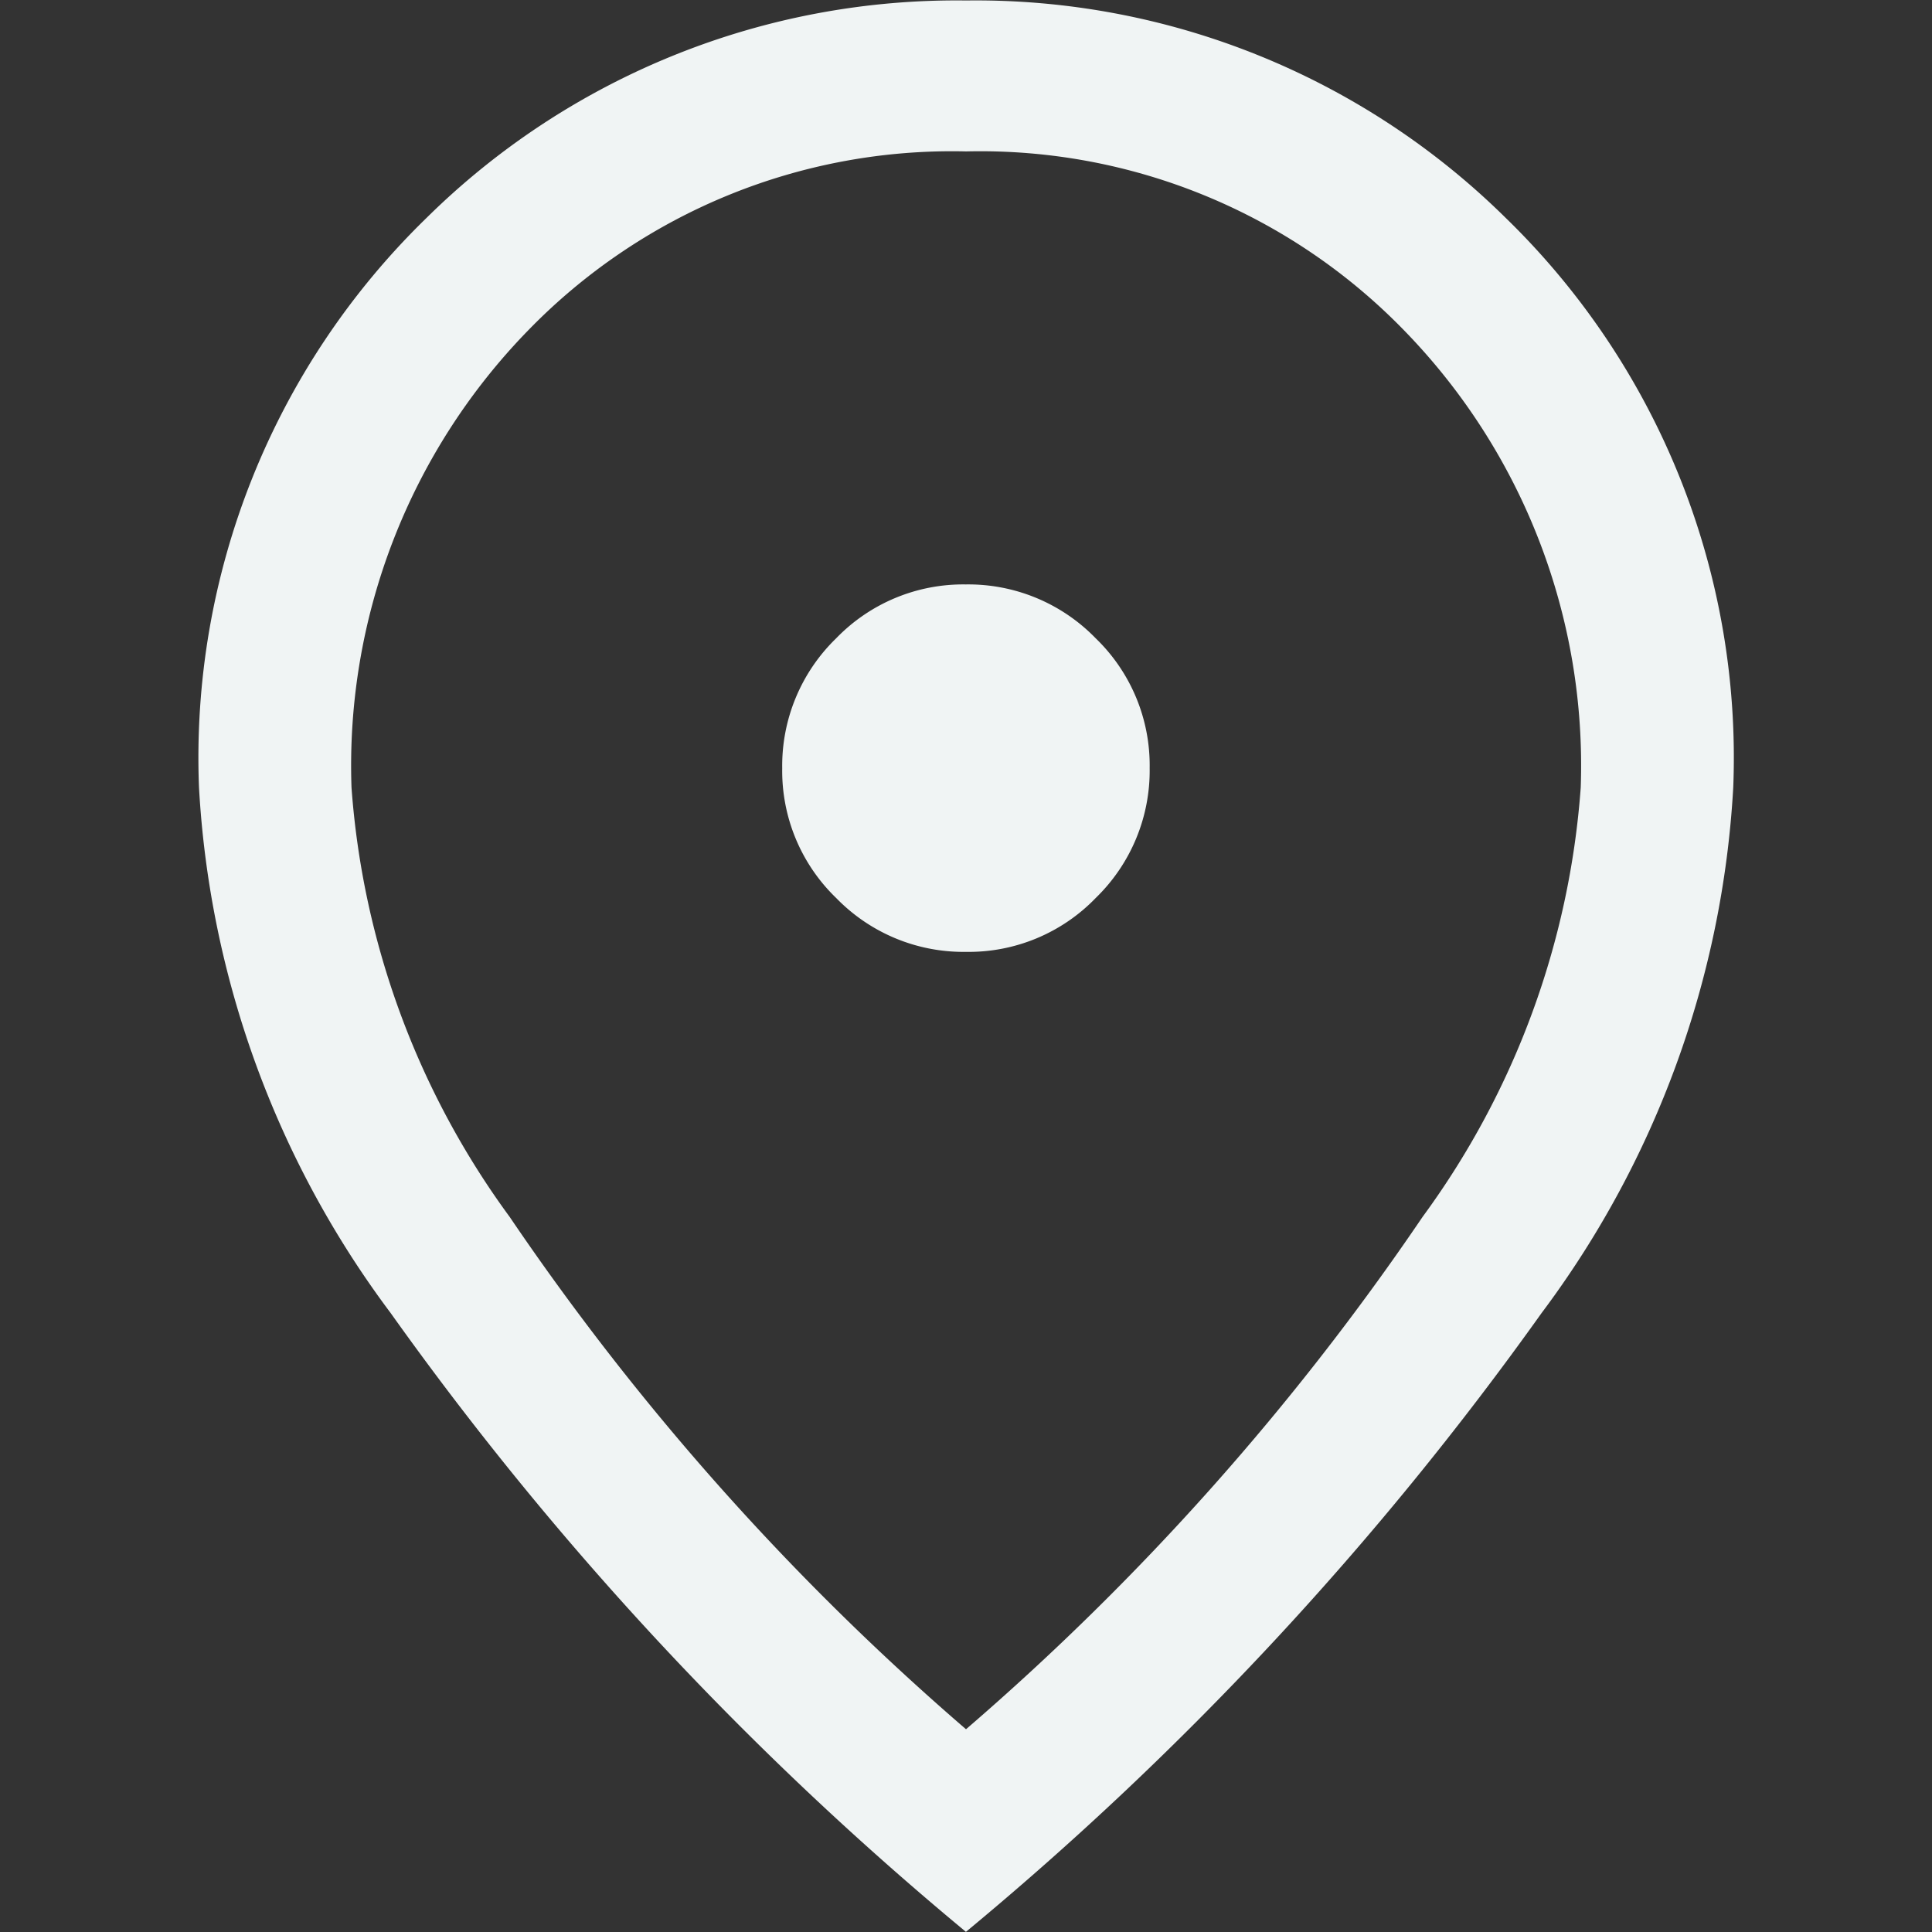
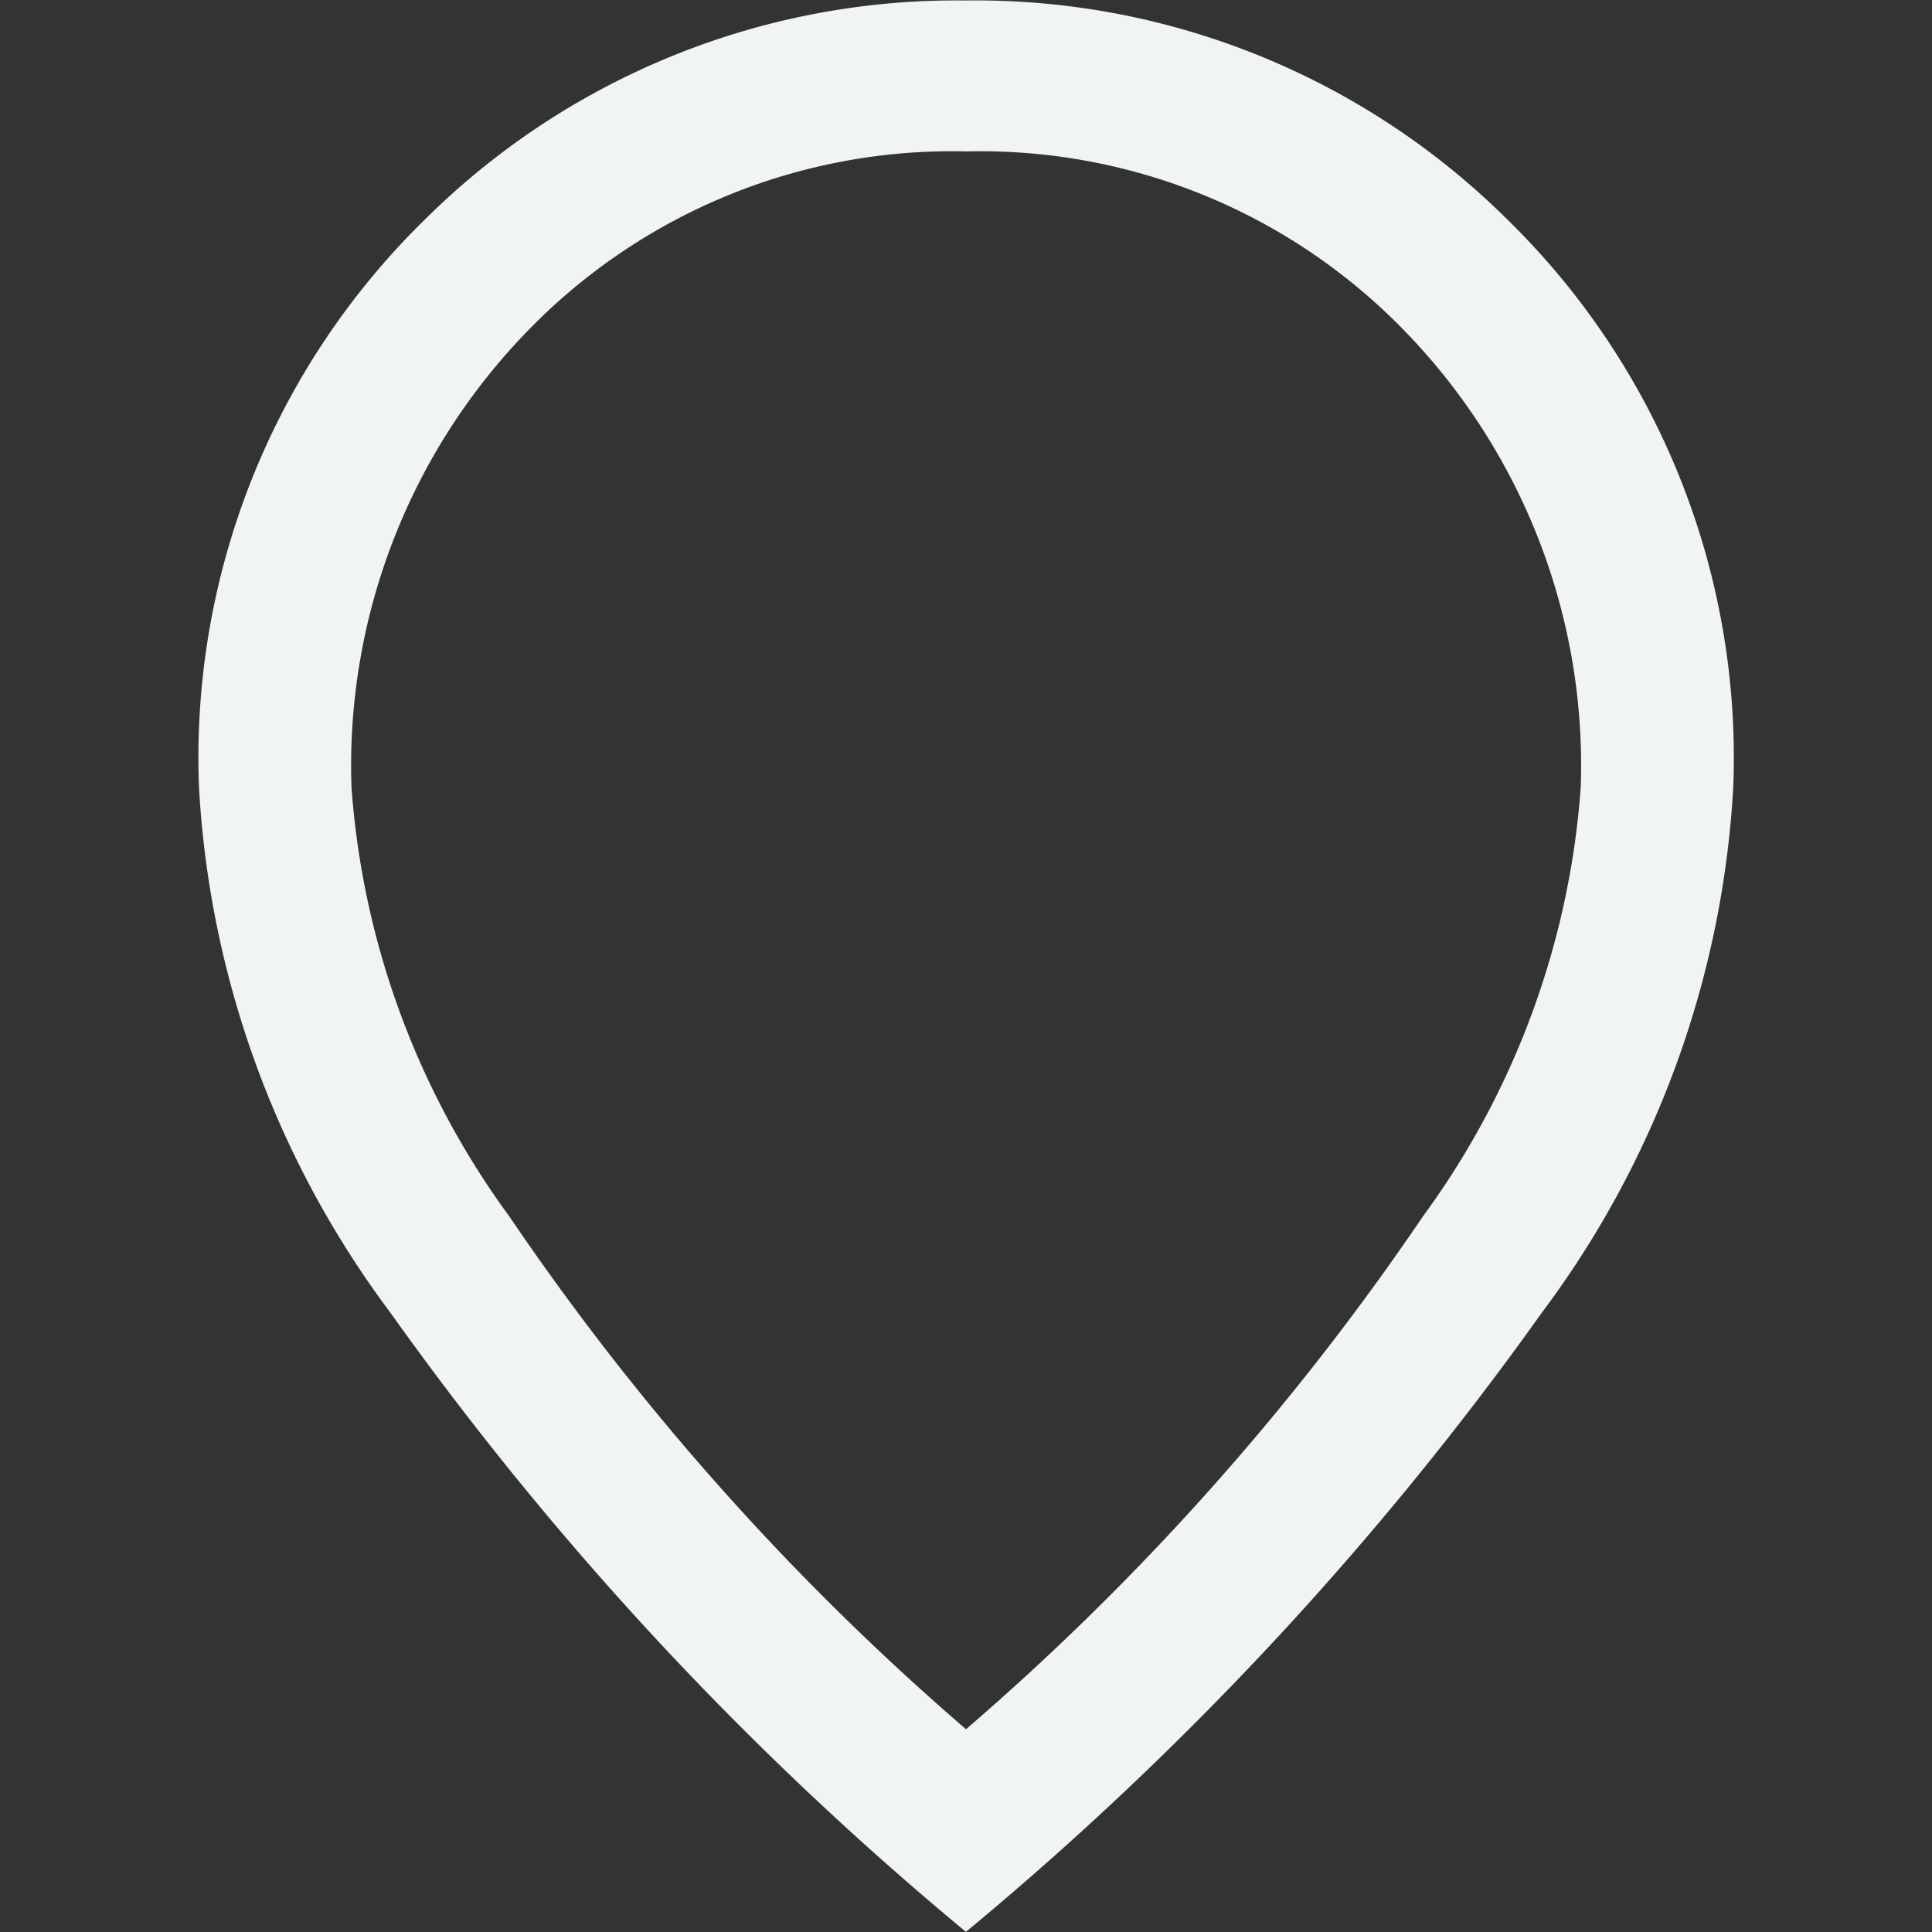
<svg xmlns="http://www.w3.org/2000/svg" width="16" height="16" viewBox="0 0 16 16">
  <rect x="0" y="0" width="16" height="16" fill="#333333" stroke="none" />
  <g id="グループ_672" data-name="グループ 672" transform="translate(-190.5 -6209)">
-     <path id="location_on_FILL0_wght300_GRAD0_opsz24" d="M184.433-852.116a1.462,1.462,0,0,0,1.074-.447,1.469,1.469,0,0,0,.446-1.076,1.462,1.462,0,0,0-.447-1.074,1.469,1.469,0,0,0-1.076-.446,1.462,1.462,0,0,0-1.074.447,1.469,1.469,0,0,0-.446,1.076,1.462,1.462,0,0,0,.447,1.074A1.469,1.469,0,0,0,184.433-852.116Zm0,6.437a21.6,21.6,0,0,0,3.78-4.242,6.843,6.843,0,0,0,1.31-3.557,5.163,5.163,0,0,0-1.462-3.784,4.891,4.891,0,0,0-3.628-1.483,4.891,4.891,0,0,0-3.628,1.483,5.164,5.164,0,0,0-1.462,3.784,6.843,6.843,0,0,0,1.31,3.557A21.6,21.6,0,0,0,184.431-845.679Zm0,1.68a26.955,26.955,0,0,1-4.765-5.125,8,8,0,0,1-1.588-4.354,6.233,6.233,0,0,1,1.885-4.717,6.244,6.244,0,0,1,4.468-1.8,6.244,6.244,0,0,1,4.468,1.8,6.232,6.232,0,0,1,1.885,4.717,8,8,0,0,1-1.588,4.354A26.953,26.953,0,0,1,184.431-844ZM184.431-853.638Z" transform="translate(14.068 7068.999)" fill="#f0f4f4" />
-     <rect id="長方形_101" data-name="長方形 101" width="16" height="16" transform="translate(190.5 6209)" fill="none" />
+     <path id="location_on_FILL0_wght300_GRAD0_opsz24" d="M184.433-852.116A1.469,1.469,0,0,0,184.433-852.116Zm0,6.437a21.6,21.6,0,0,0,3.78-4.242,6.843,6.843,0,0,0,1.31-3.557,5.163,5.163,0,0,0-1.462-3.784,4.891,4.891,0,0,0-3.628-1.483,4.891,4.891,0,0,0-3.628,1.483,5.164,5.164,0,0,0-1.462,3.784,6.843,6.843,0,0,0,1.31,3.557A21.6,21.6,0,0,0,184.431-845.679Zm0,1.68a26.955,26.955,0,0,1-4.765-5.125,8,8,0,0,1-1.588-4.354,6.233,6.233,0,0,1,1.885-4.717,6.244,6.244,0,0,1,4.468-1.8,6.244,6.244,0,0,1,4.468,1.8,6.232,6.232,0,0,1,1.885,4.717,8,8,0,0,1-1.588,4.354A26.953,26.953,0,0,1,184.431-844ZM184.431-853.638Z" transform="translate(14.068 7068.999)" fill="#f0f4f4" />
  </g>
</svg>